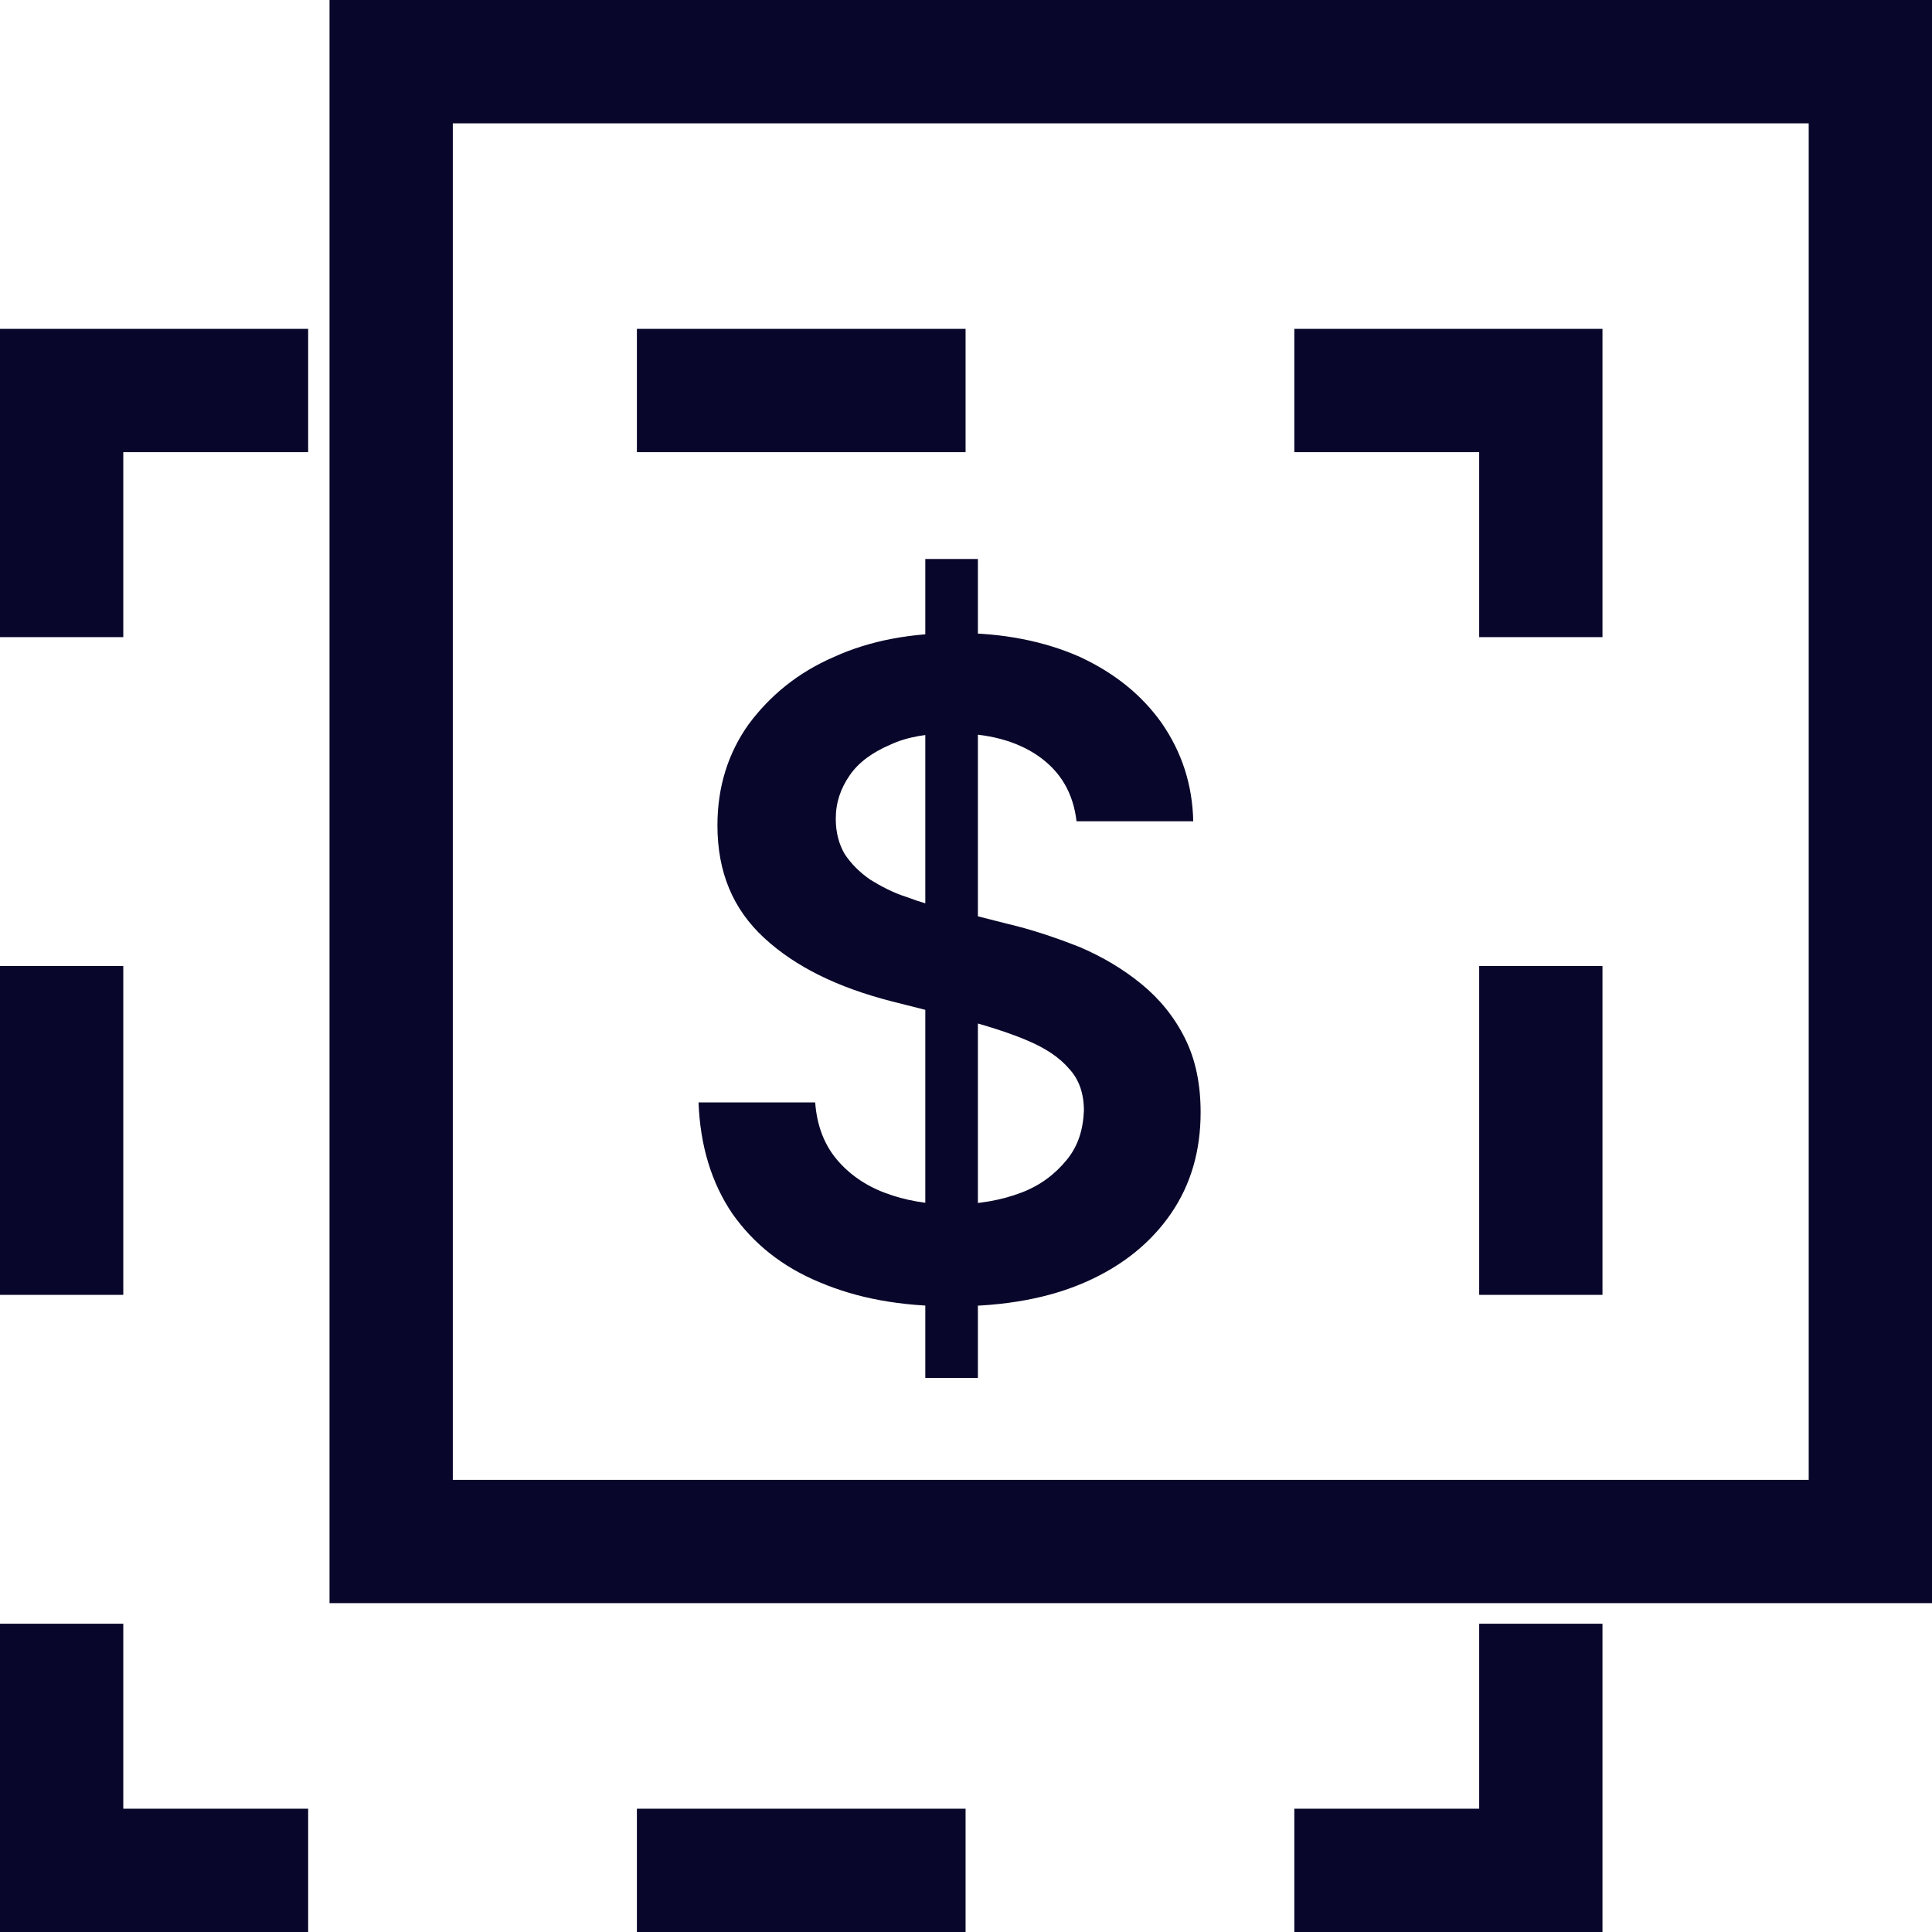
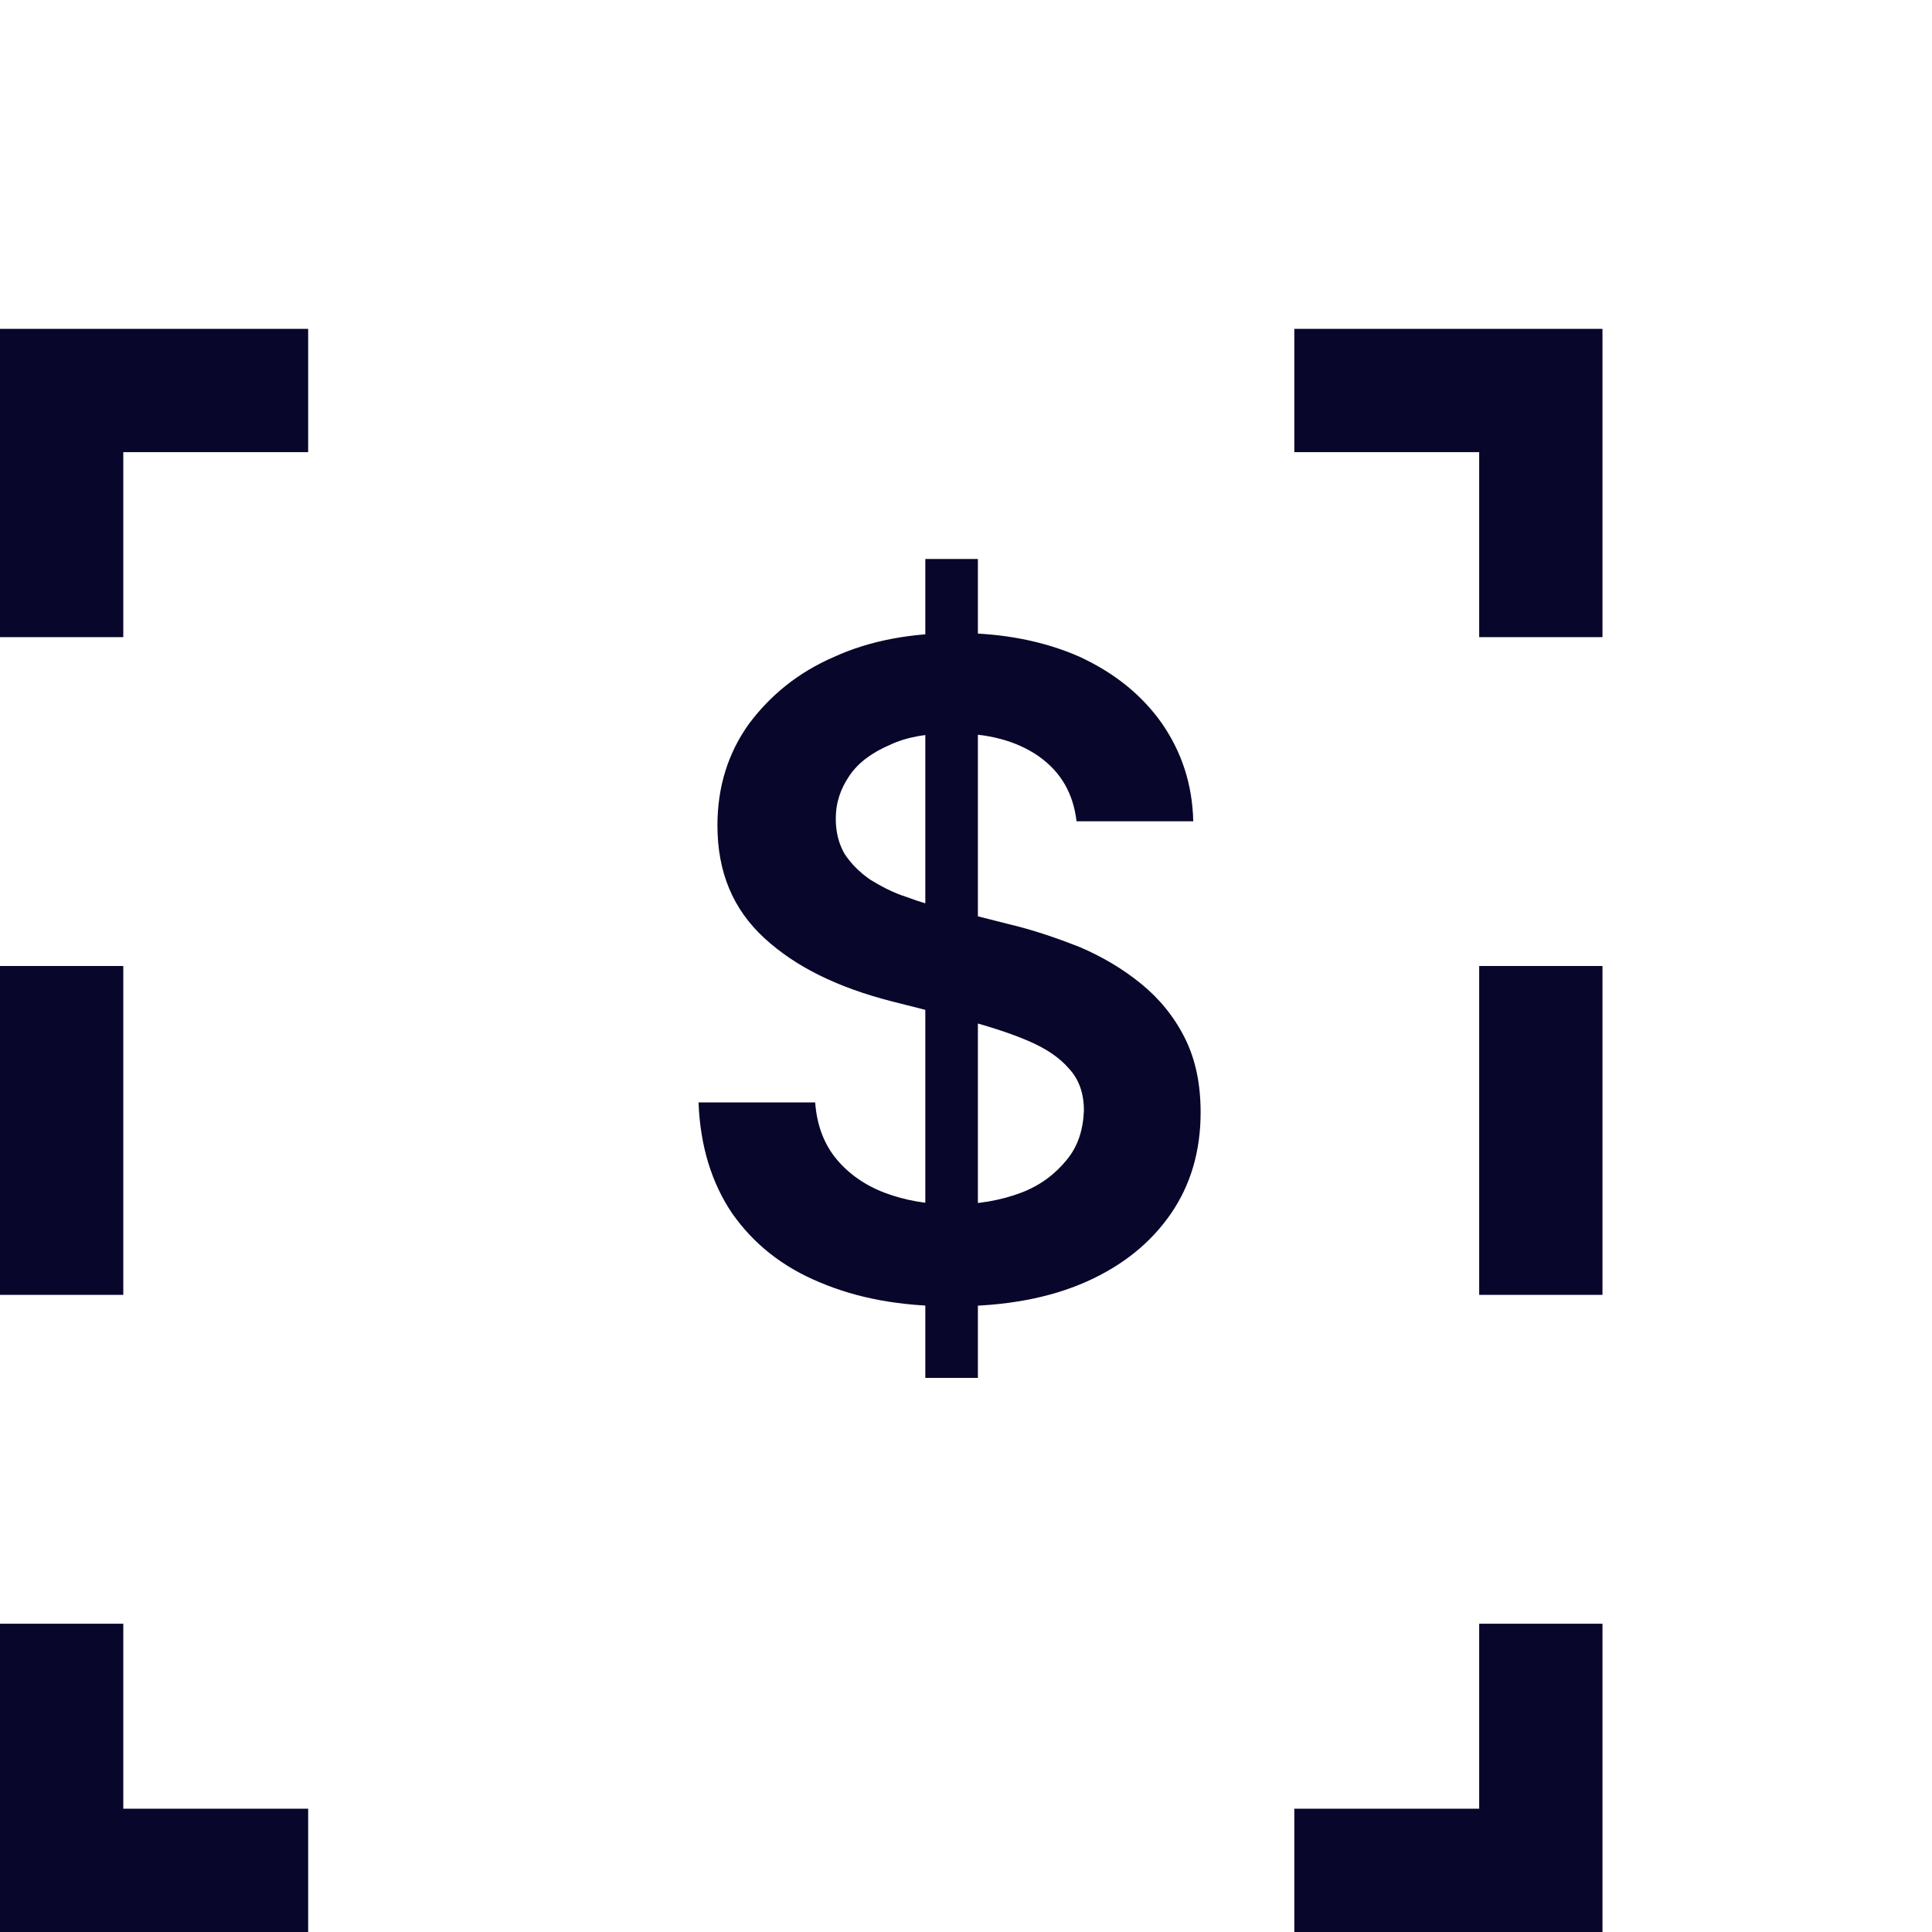
<svg xmlns="http://www.w3.org/2000/svg" width="32" height="32" viewBox="0 0 32 32" fill="none">
-   <path d="M32 26.553H5.458V0H32V26.553ZM7.5 24.511H29.958V2.043H7.5V24.511Z" fill="#08062A" />
  <path d="M26.542 32H21.438V29.958H24.5V26.894H26.542V32Z" fill="#08062A" />
-   <path d="M15.993 29.958H10.549V32H15.993V29.958Z" fill="#08062A" />
  <path d="M5.104 32H0V26.894H2.042V29.958H5.104V32Z" fill="#08062A" />
  <path d="M2.042 16H0V21.447H2.042V16Z" fill="#08062A" />
  <path d="M2.042 10.553H0V5.447H5.104V7.489H2.042V10.553Z" fill="#08062A" />
-   <path d="M15.993 5.447H10.549V7.489H15.993V5.447Z" fill="#08062A" />
  <path d="M26.542 10.553H24.5V7.489H21.438V5.447H26.542V10.553Z" fill="#08062A" />
  <path d="M26.542 16H24.5V21.447H26.542V16Z" fill="#08062A" />
  <path d="M17.831 13.603C17.776 13.14 17.572 12.786 17.205 12.527C16.837 12.269 16.361 12.146 15.789 12.146C15.381 12.146 15.027 12.201 14.741 12.337C14.455 12.459 14.224 12.623 14.074 12.841C13.924 13.059 13.843 13.29 13.843 13.562C13.843 13.794 13.897 13.985 13.992 14.148C14.101 14.311 14.237 14.447 14.414 14.57C14.591 14.679 14.795 14.788 15.013 14.856C15.231 14.938 15.449 15.006 15.68 15.046L16.701 15.305C17.109 15.401 17.504 15.537 17.885 15.687C18.266 15.85 18.607 16.054 18.906 16.299C19.206 16.544 19.451 16.844 19.627 17.198C19.804 17.552 19.886 17.961 19.886 18.424C19.886 19.064 19.723 19.622 19.396 20.099C19.069 20.575 18.607 20.956 17.994 21.229C17.382 21.501 16.647 21.637 15.775 21.637C14.904 21.637 14.197 21.501 13.584 21.242C12.958 20.984 12.482 20.602 12.128 20.099C11.787 19.595 11.597 18.982 11.57 18.26H13.502C13.53 18.642 13.652 18.955 13.856 19.2C14.06 19.445 14.333 19.636 14.659 19.758C14.986 19.881 15.354 19.949 15.775 19.949C16.197 19.949 16.578 19.881 16.905 19.758C17.232 19.636 17.477 19.445 17.667 19.213C17.858 18.982 17.94 18.709 17.953 18.396C17.953 18.11 17.872 17.879 17.708 17.702C17.545 17.511 17.314 17.361 17.028 17.239C16.742 17.116 16.402 17.008 16.007 16.898L14.768 16.585C13.87 16.354 13.176 16.013 12.659 15.537C12.141 15.06 11.883 14.447 11.883 13.671C11.883 13.031 12.06 12.473 12.4 11.996C12.754 11.52 13.216 11.139 13.815 10.88C14.414 10.607 15.095 10.485 15.857 10.485C16.619 10.485 17.3 10.621 17.885 10.88C18.471 11.152 18.92 11.52 19.246 11.983C19.573 12.459 19.75 12.99 19.764 13.603H17.872H17.831ZM15.326 22.822V9.259H16.197V22.822H15.326Z" fill="#08062A" />
</svg>